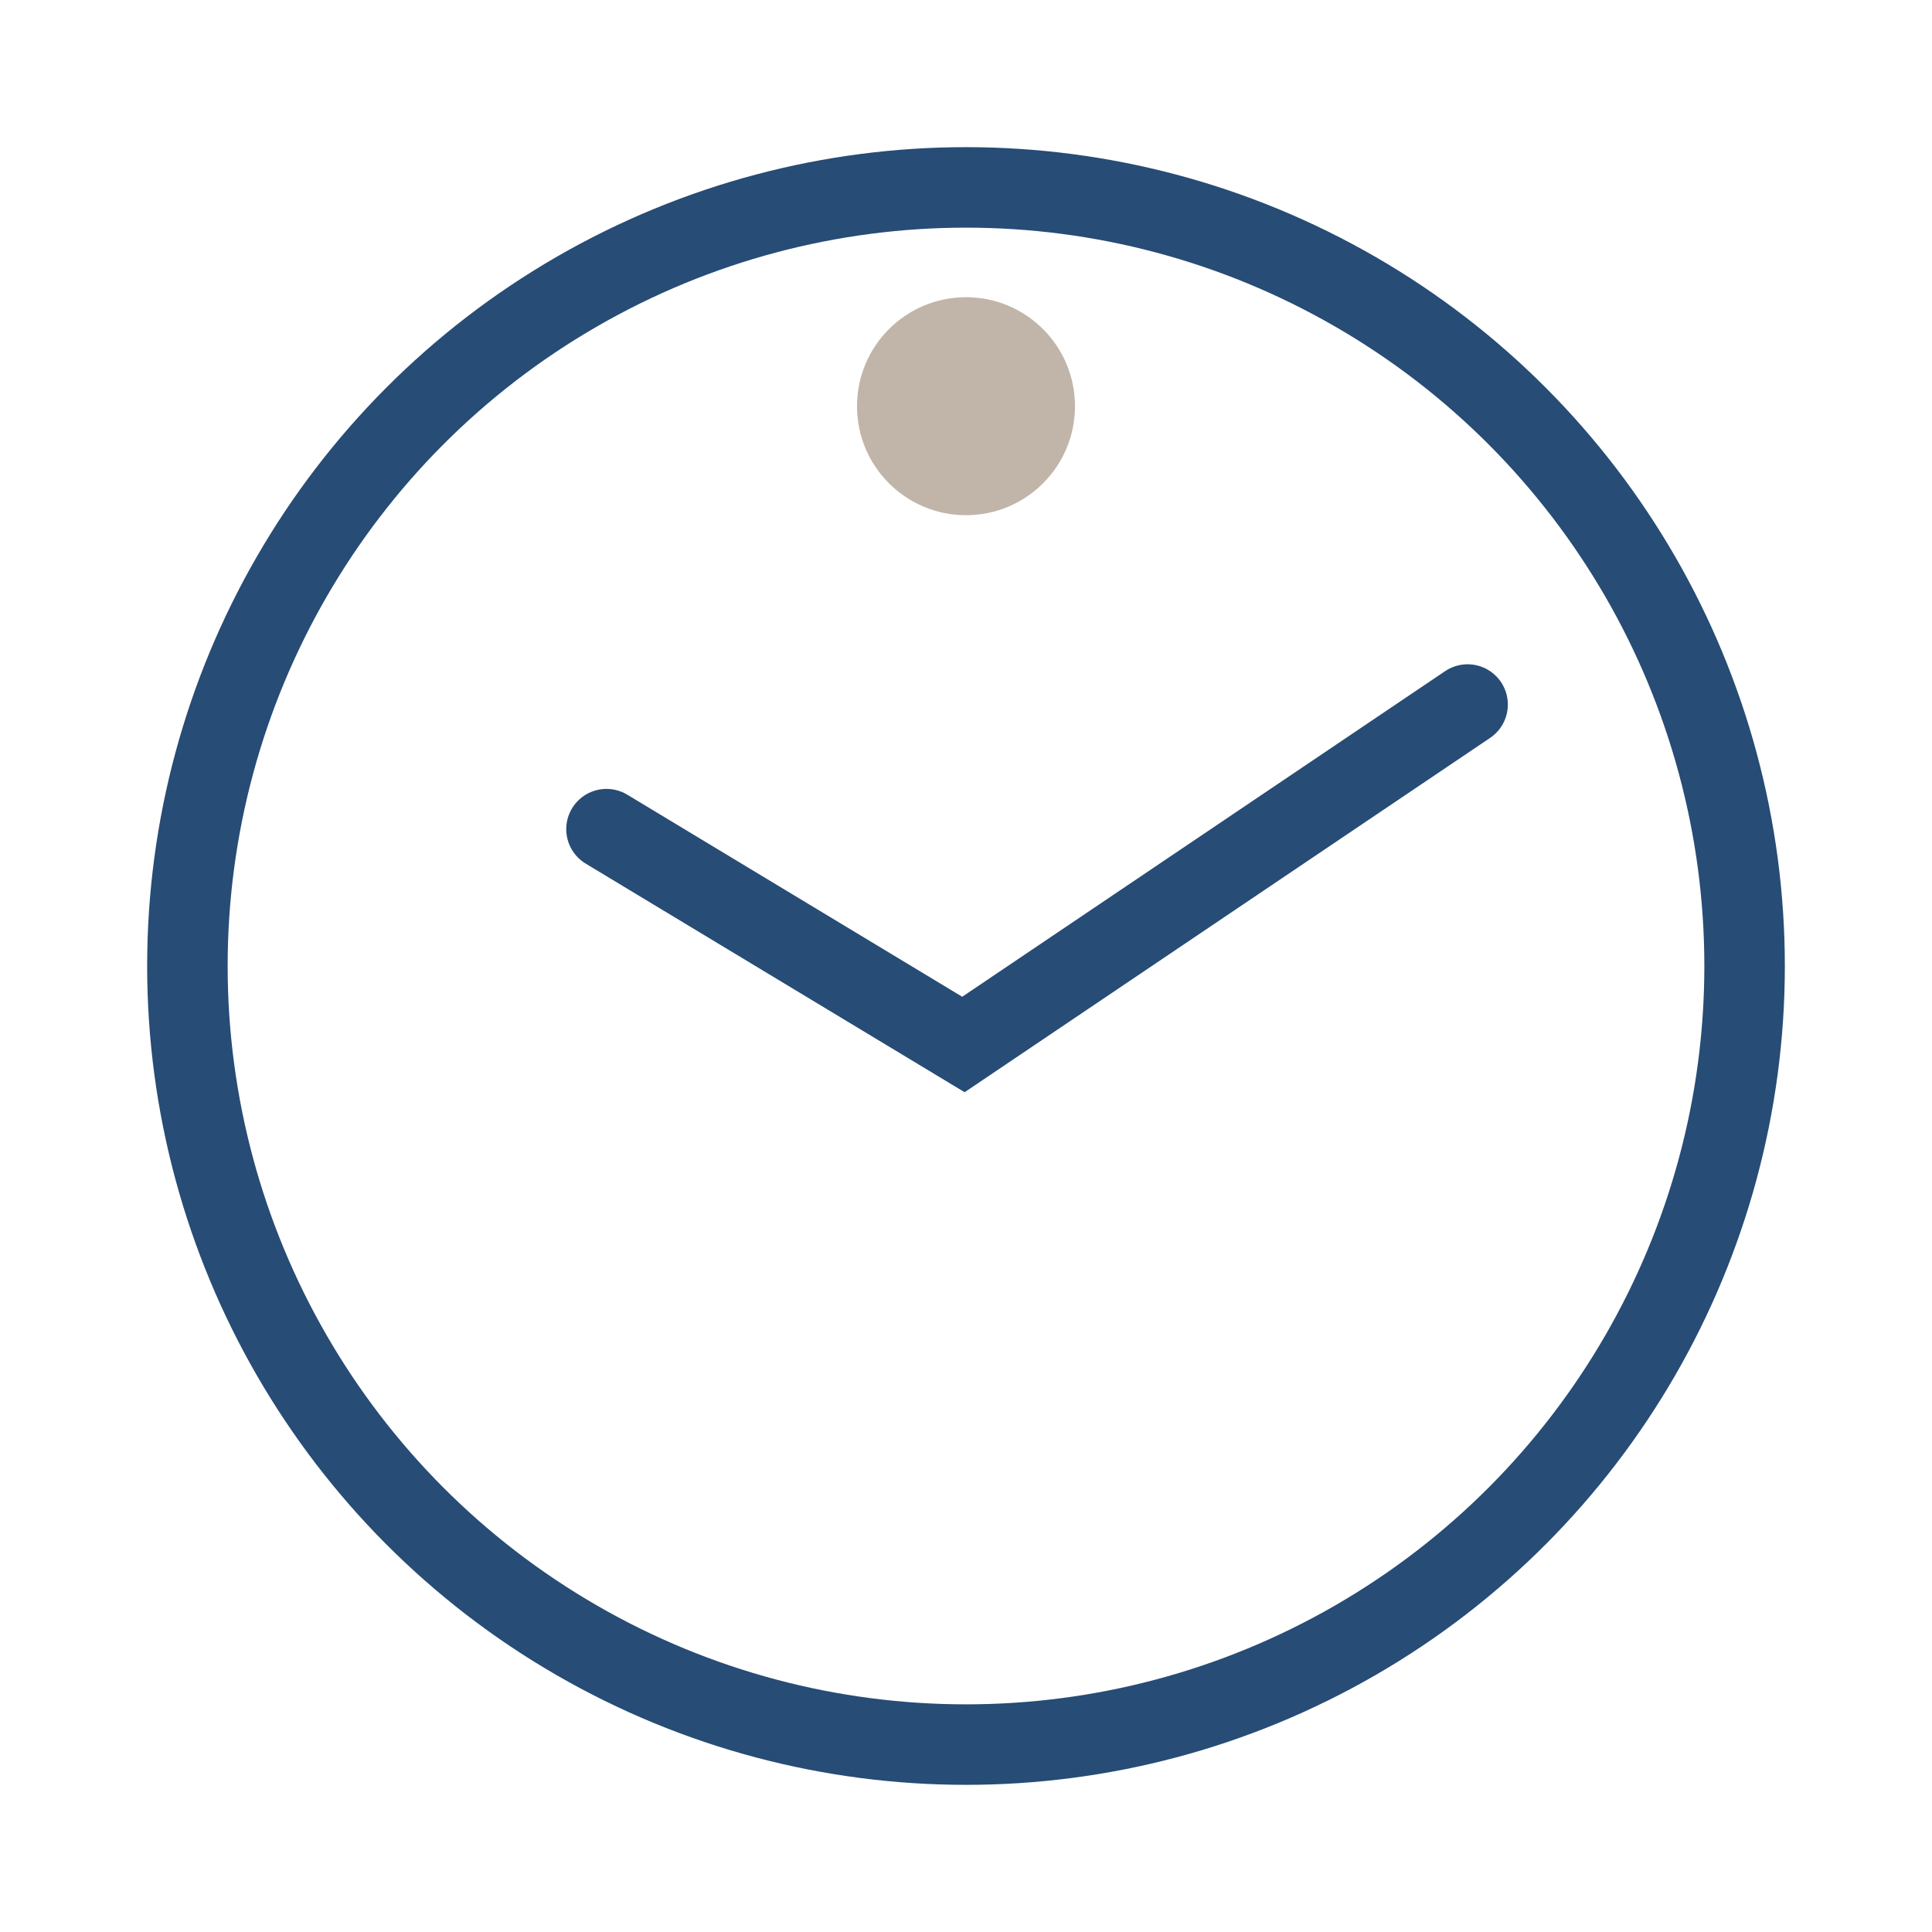
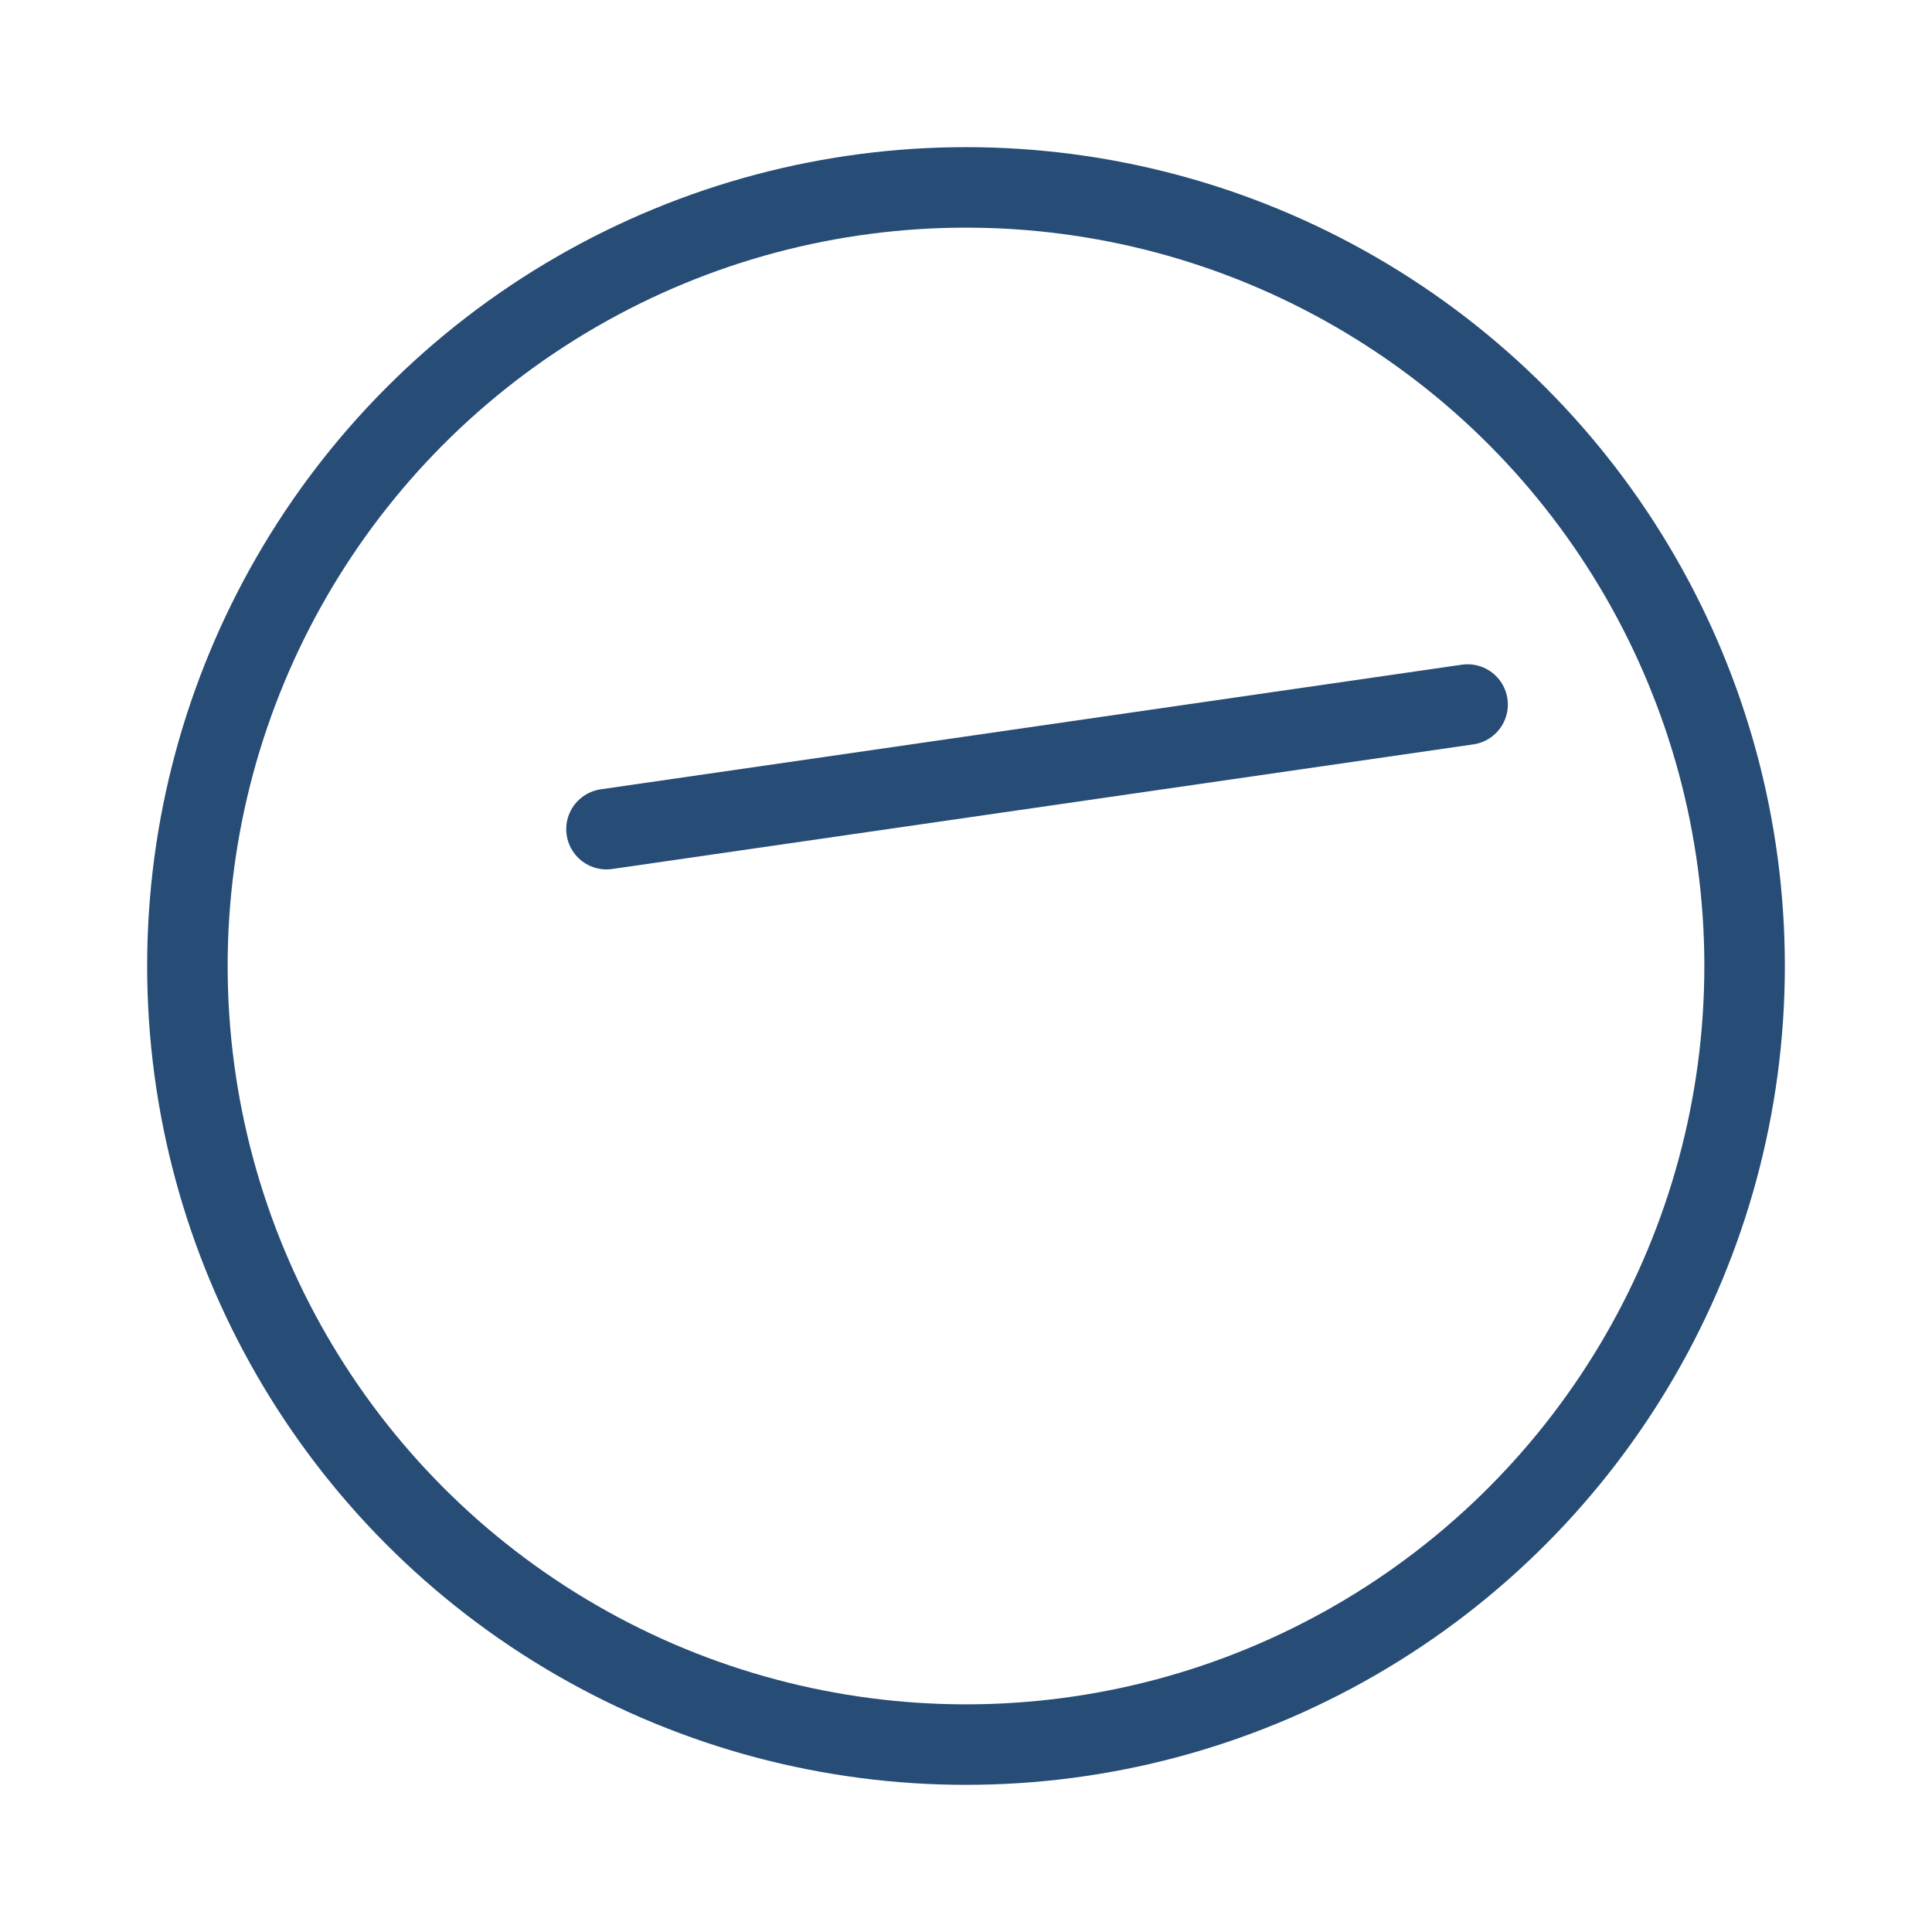
<svg xmlns="http://www.w3.org/2000/svg" width="24" height="24" viewBox="0 0 24 24" fill="none">
  <circle cx="12" cy="12" r="9.672" stroke="#274C75" />
-   <circle cx="12" cy="5.046" r="1.354" fill="#C1B5A9" />
-   <path d="M7.534 10.3L11.968 12.975L18.231 8.752" stroke="#274C75" stroke-linecap="round" />
+   <path d="M7.534 10.3L18.231 8.752" stroke="#274C75" stroke-linecap="round" />
</svg>